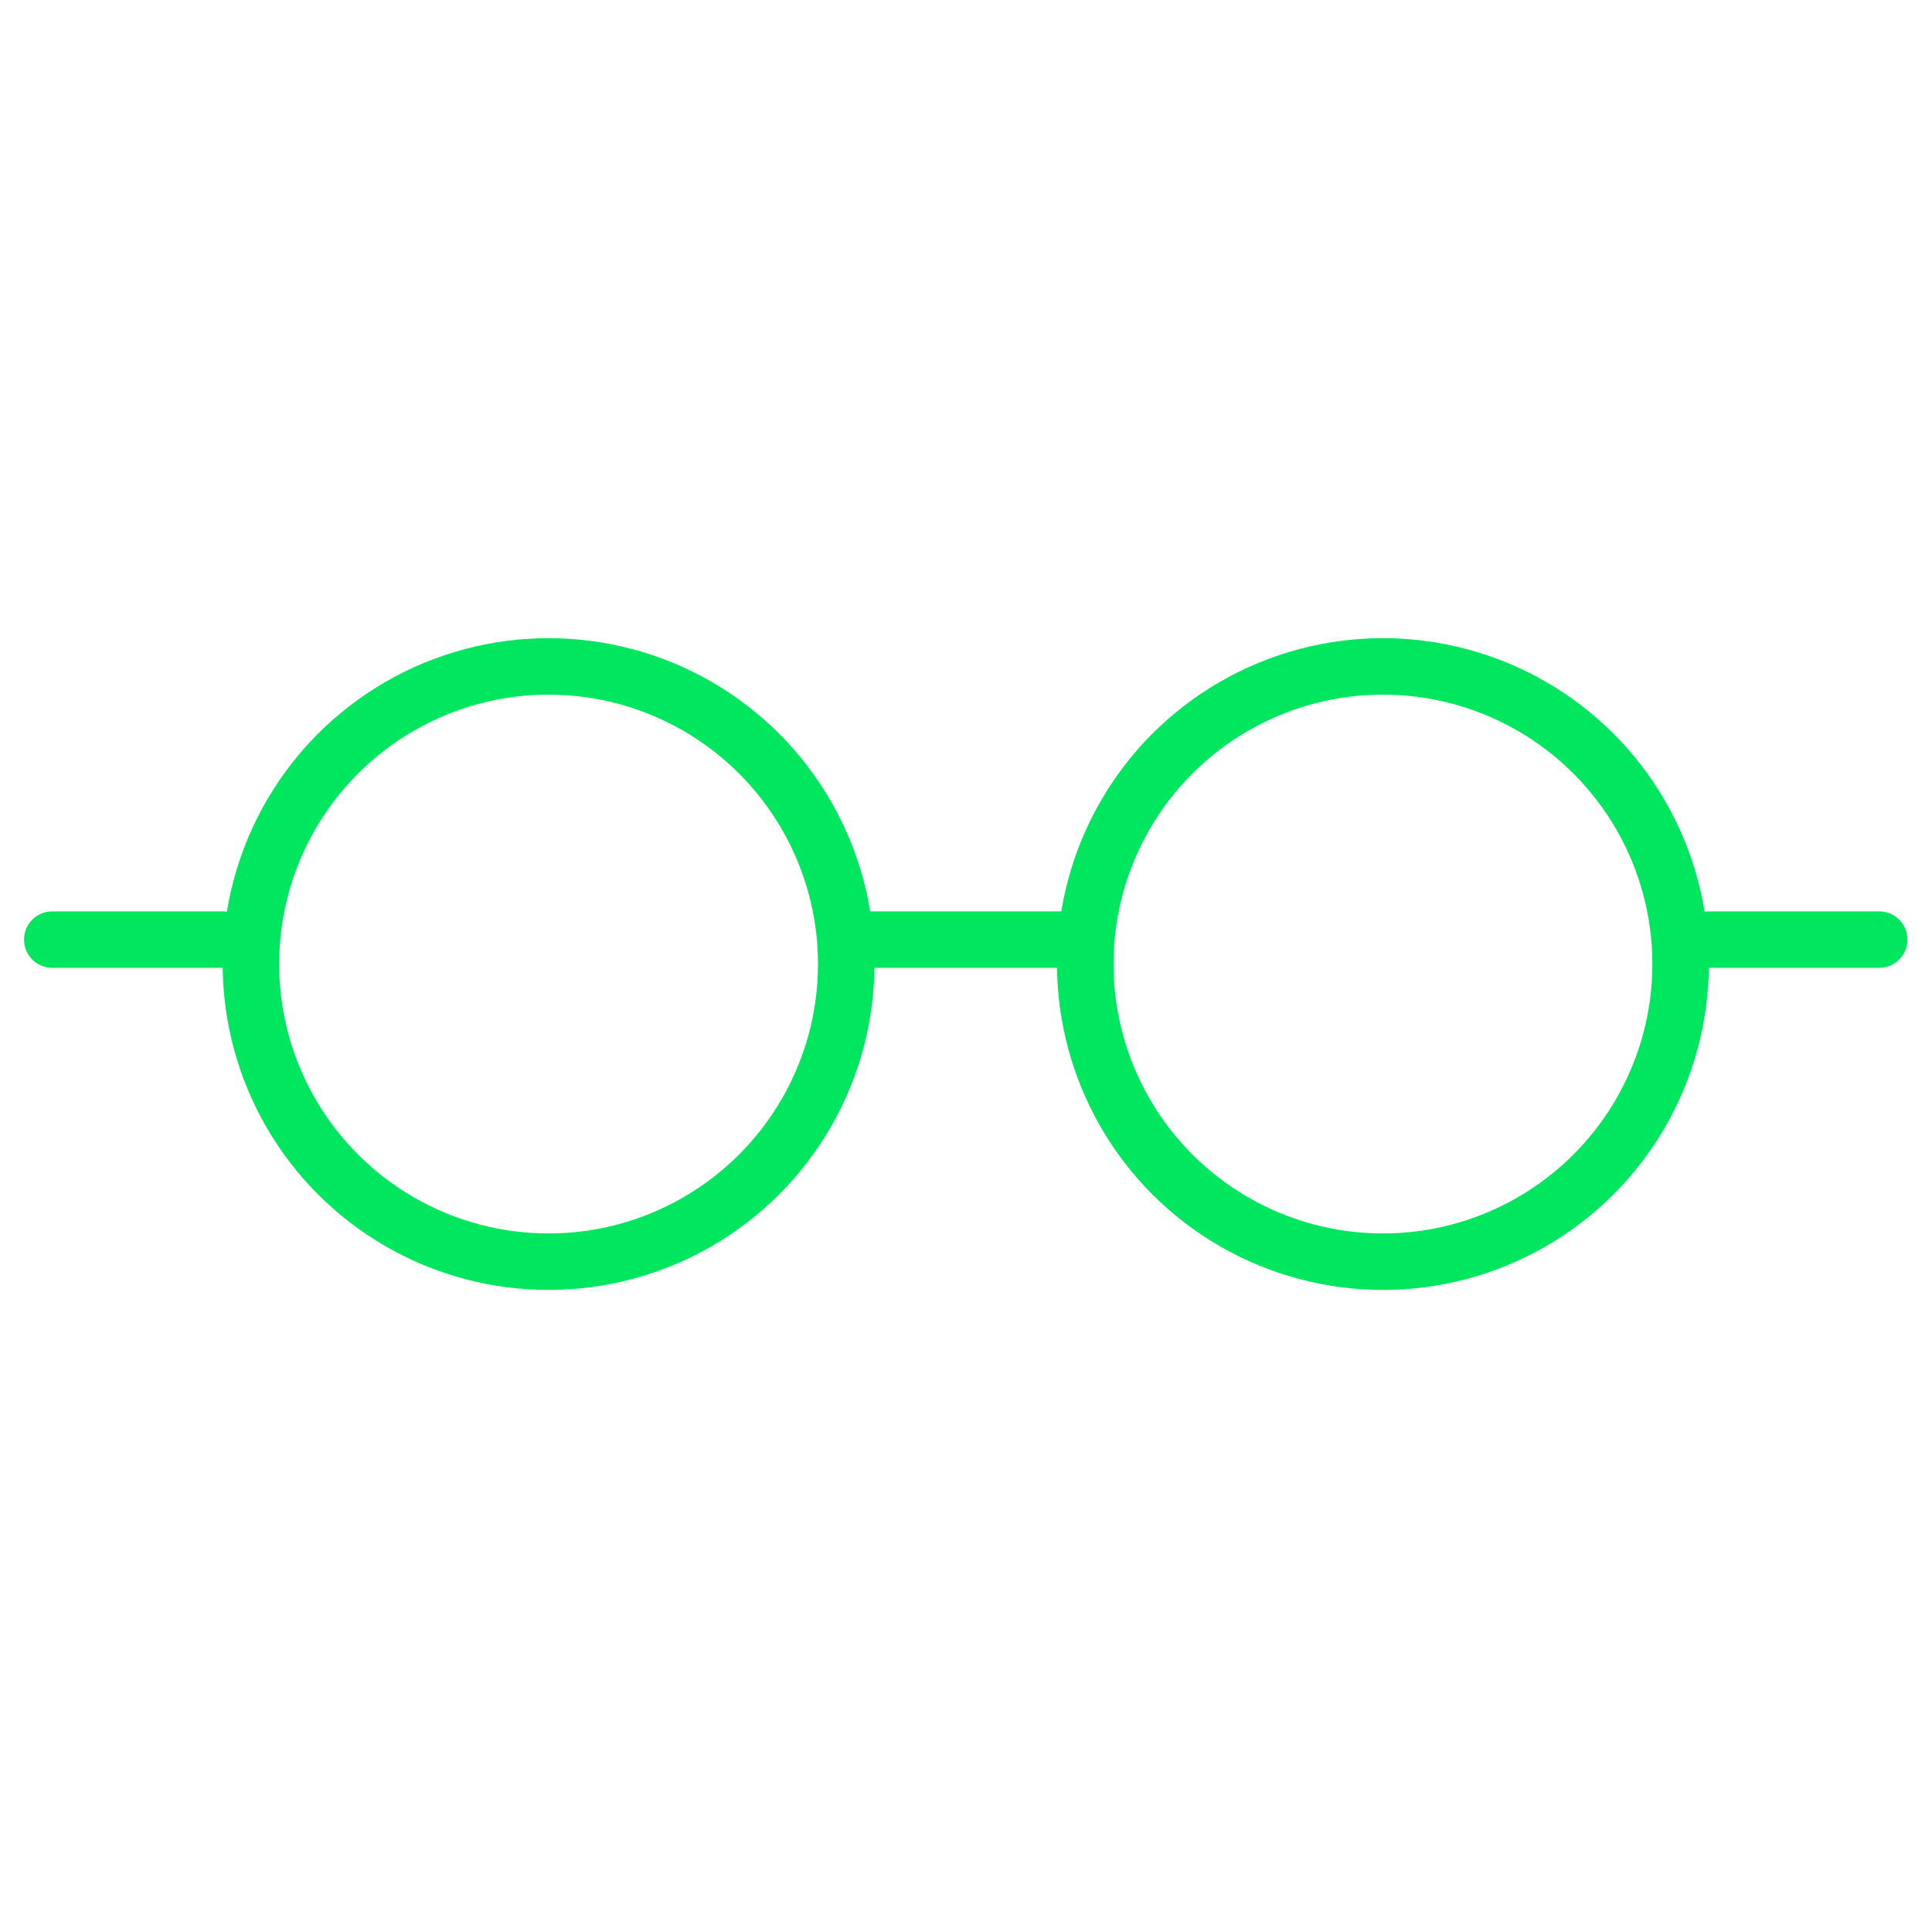
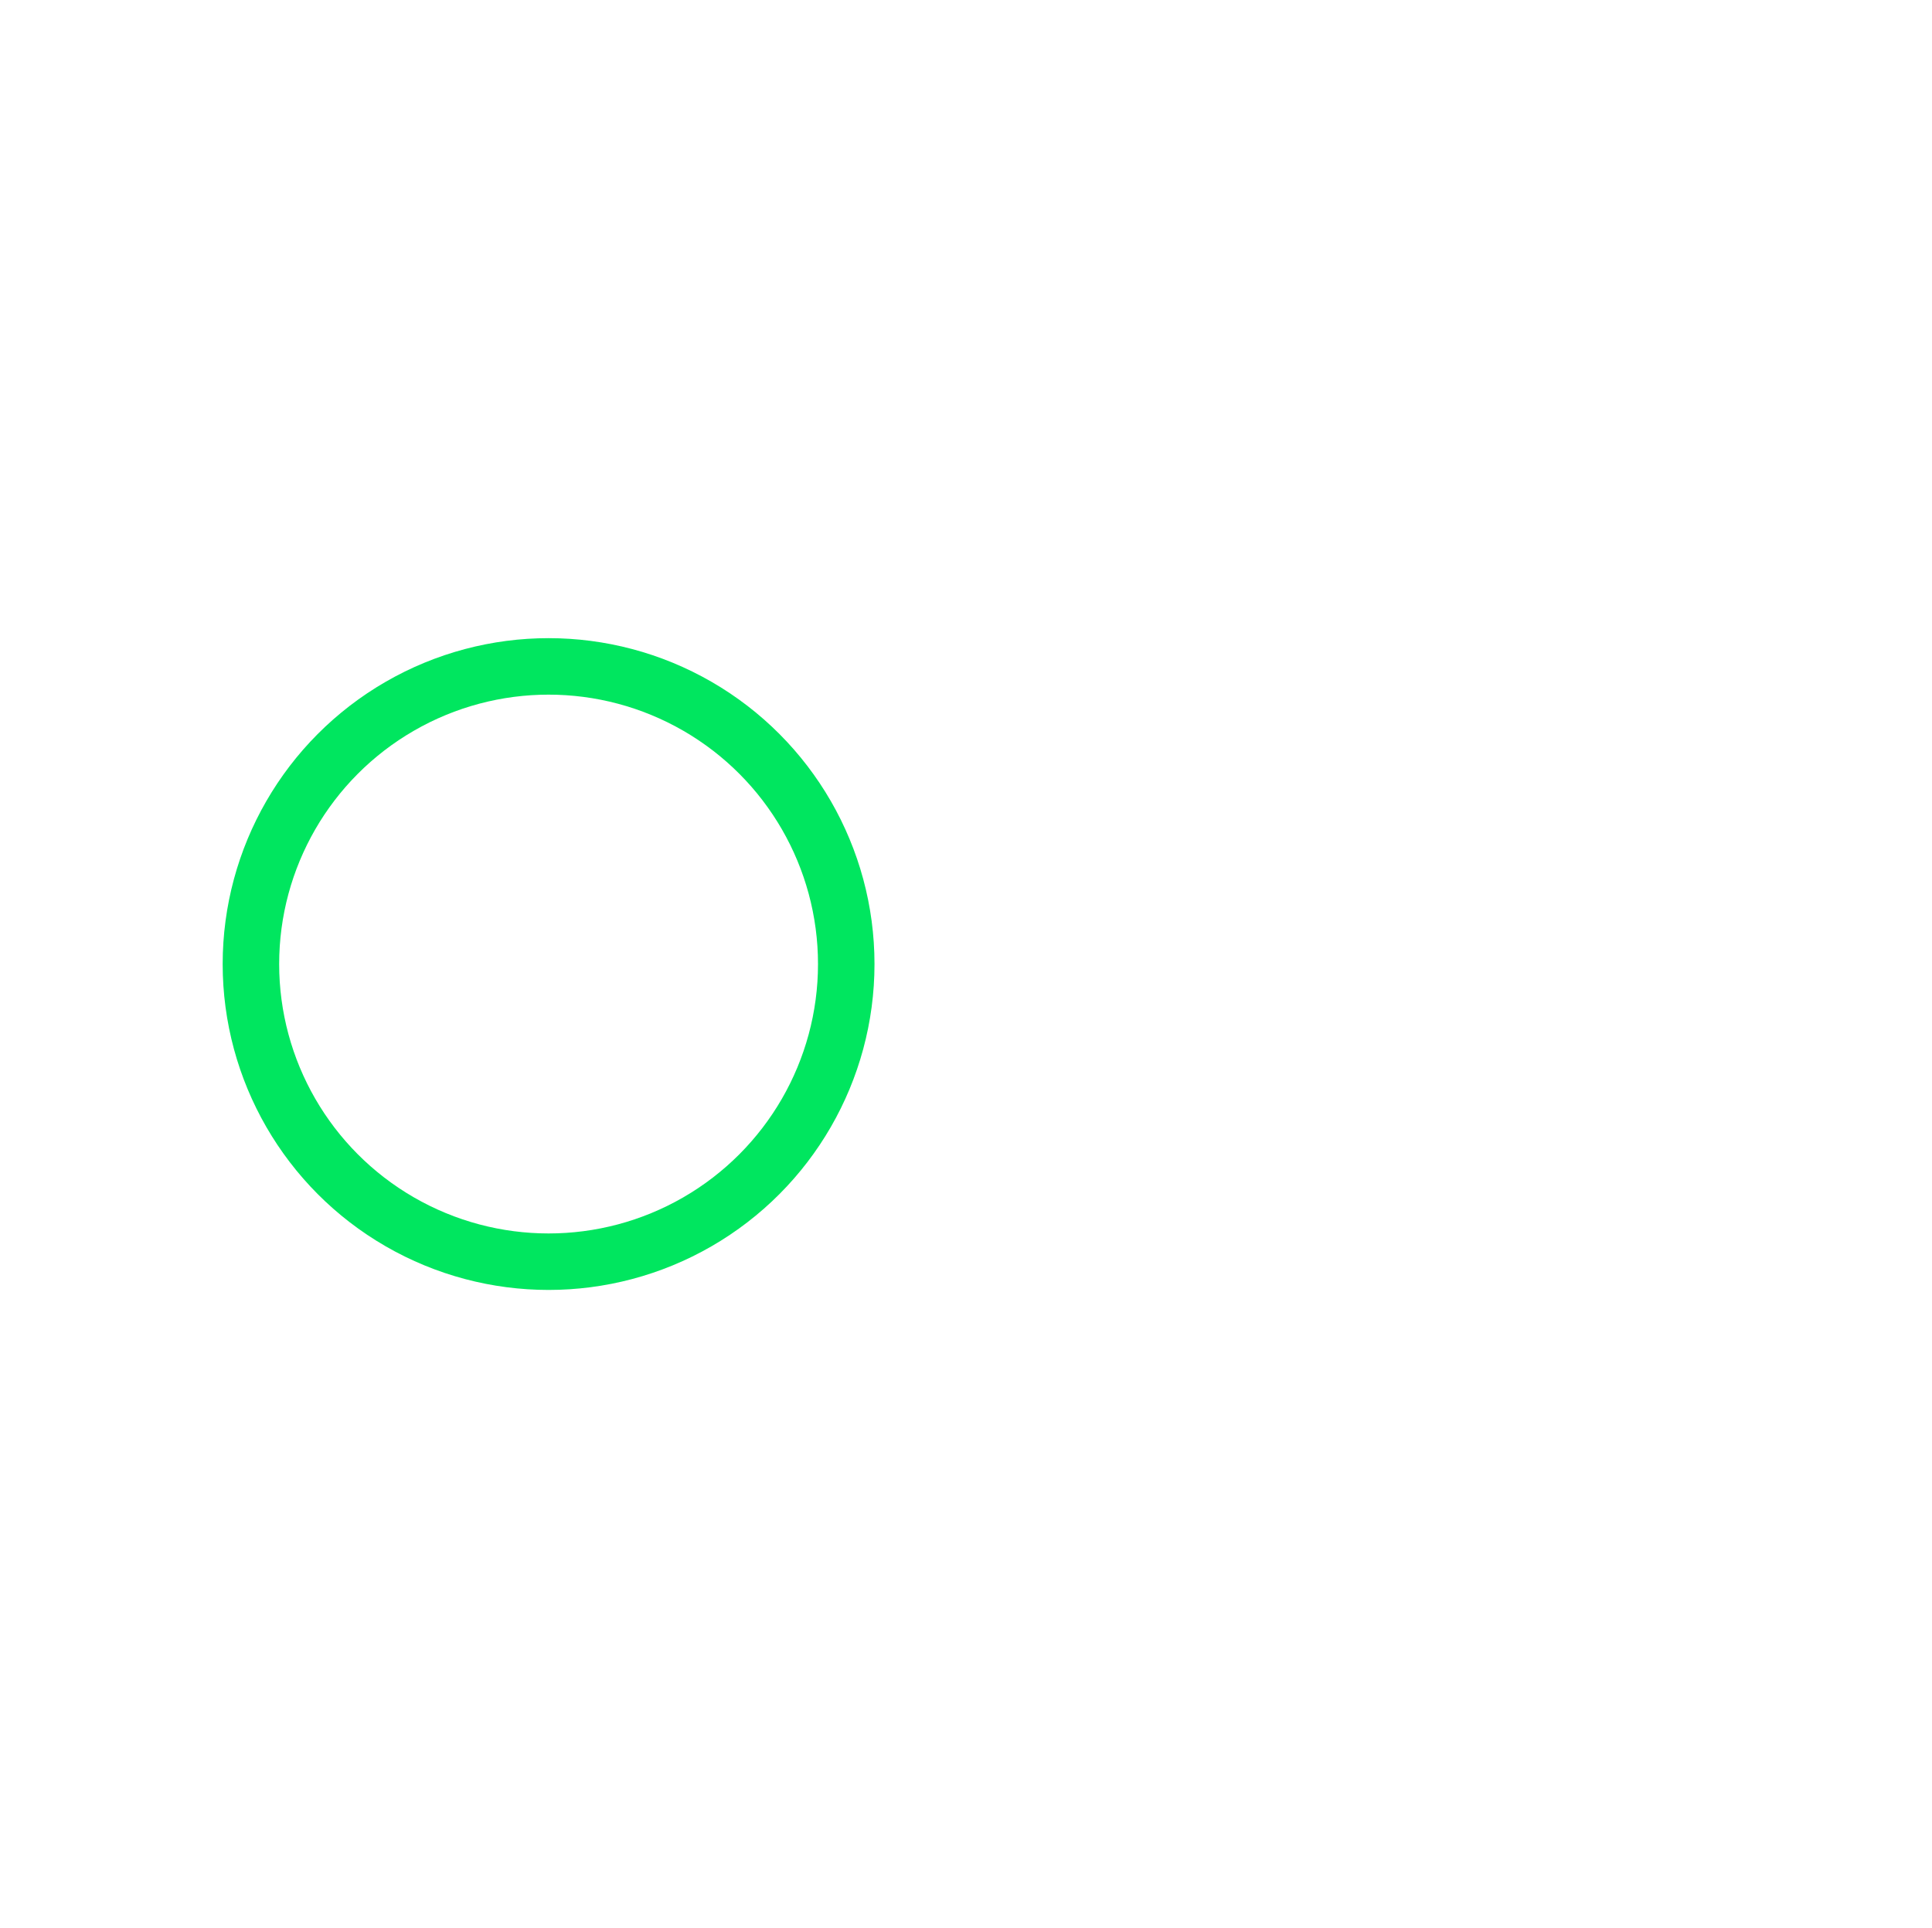
<svg xmlns="http://www.w3.org/2000/svg" width="513" height="512" viewBox="0 0 513 512" fill="none">
  <circle cx="145.664" cy="256" r="79.039" stroke="#00E65F" stroke-width="15" />
-   <circle cx="367.211" cy="256" r="79.039" stroke="#00E65F" stroke-width="15" />
-   <path d="M226.781 249.51H285.472" stroke="#00E65F" stroke-width="15" stroke-linecap="round" />
-   <path d="M13.891 249.51H59.126" stroke="#00E65F" stroke-width="15" stroke-linecap="round" />
-   <path d="M453.742 249.51H498.978" stroke="#00E65F" stroke-width="15" stroke-linecap="round" />
</svg>